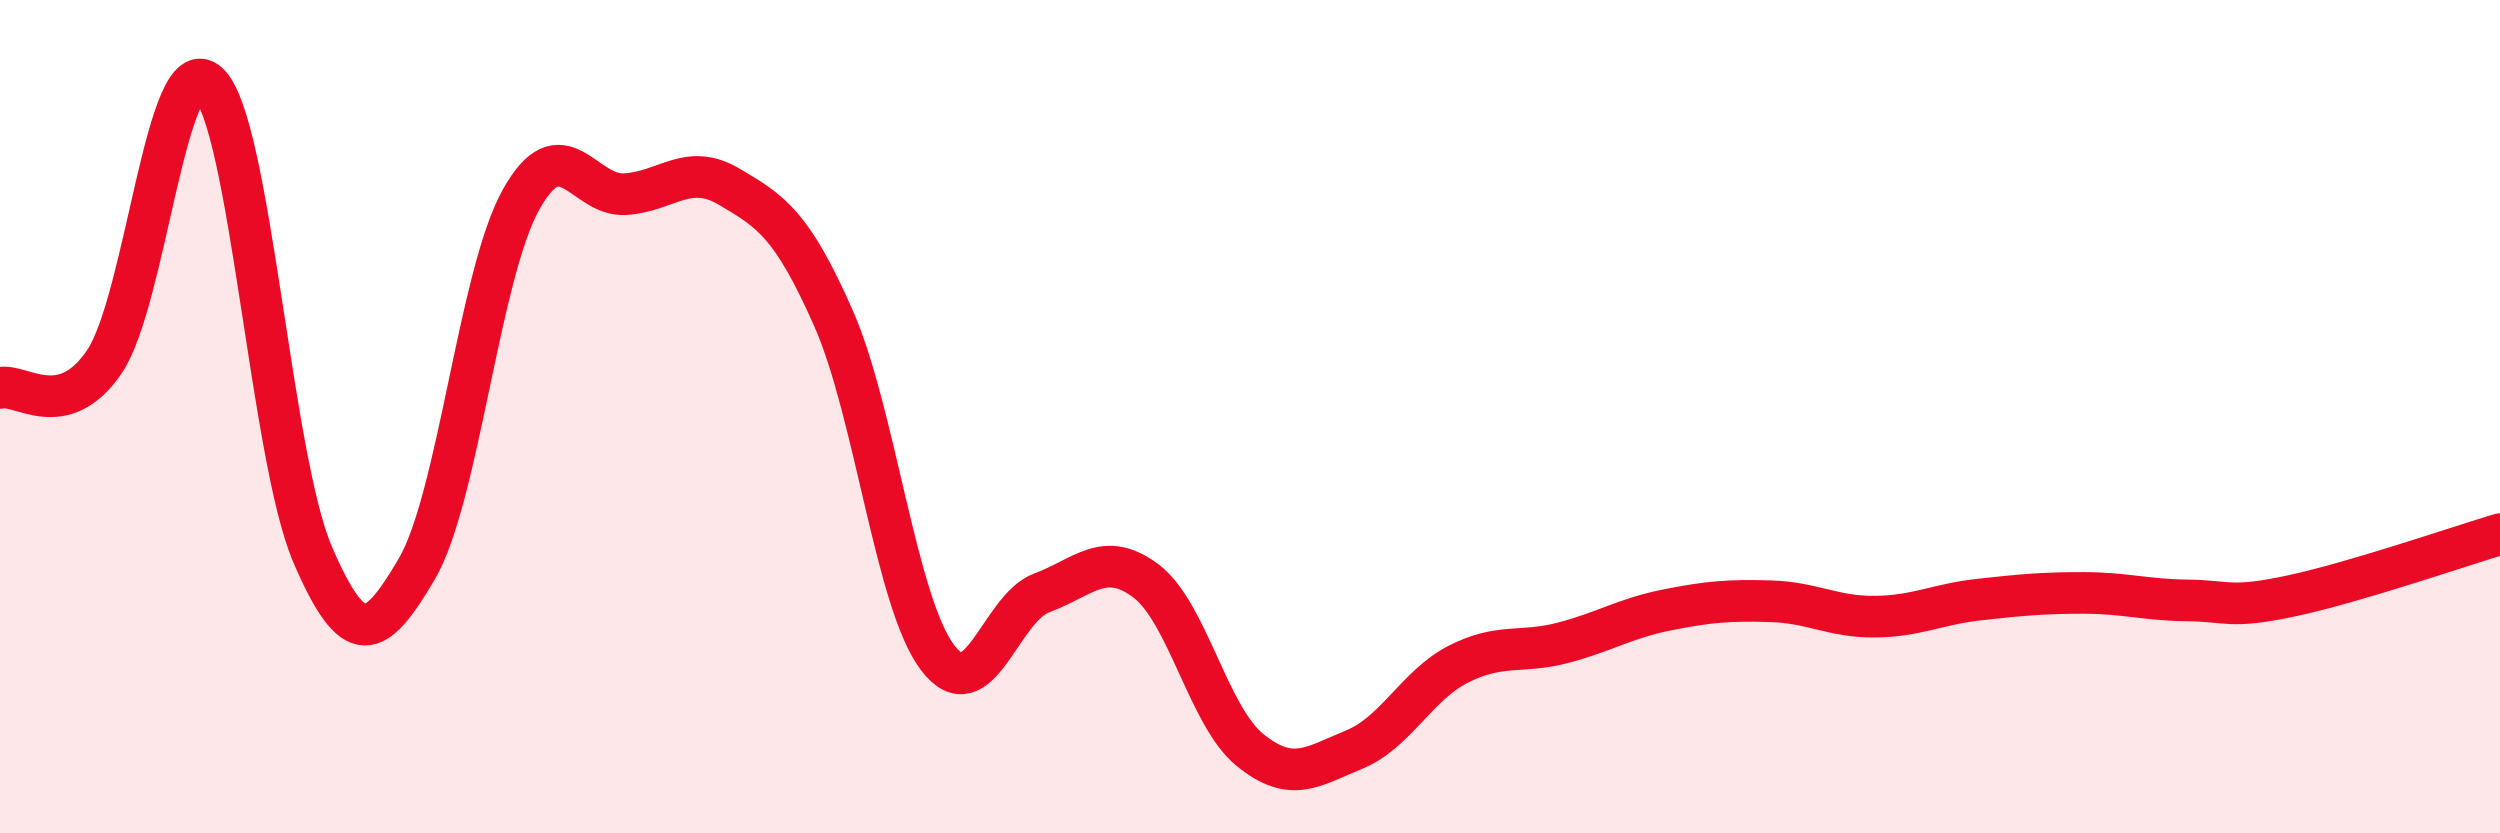
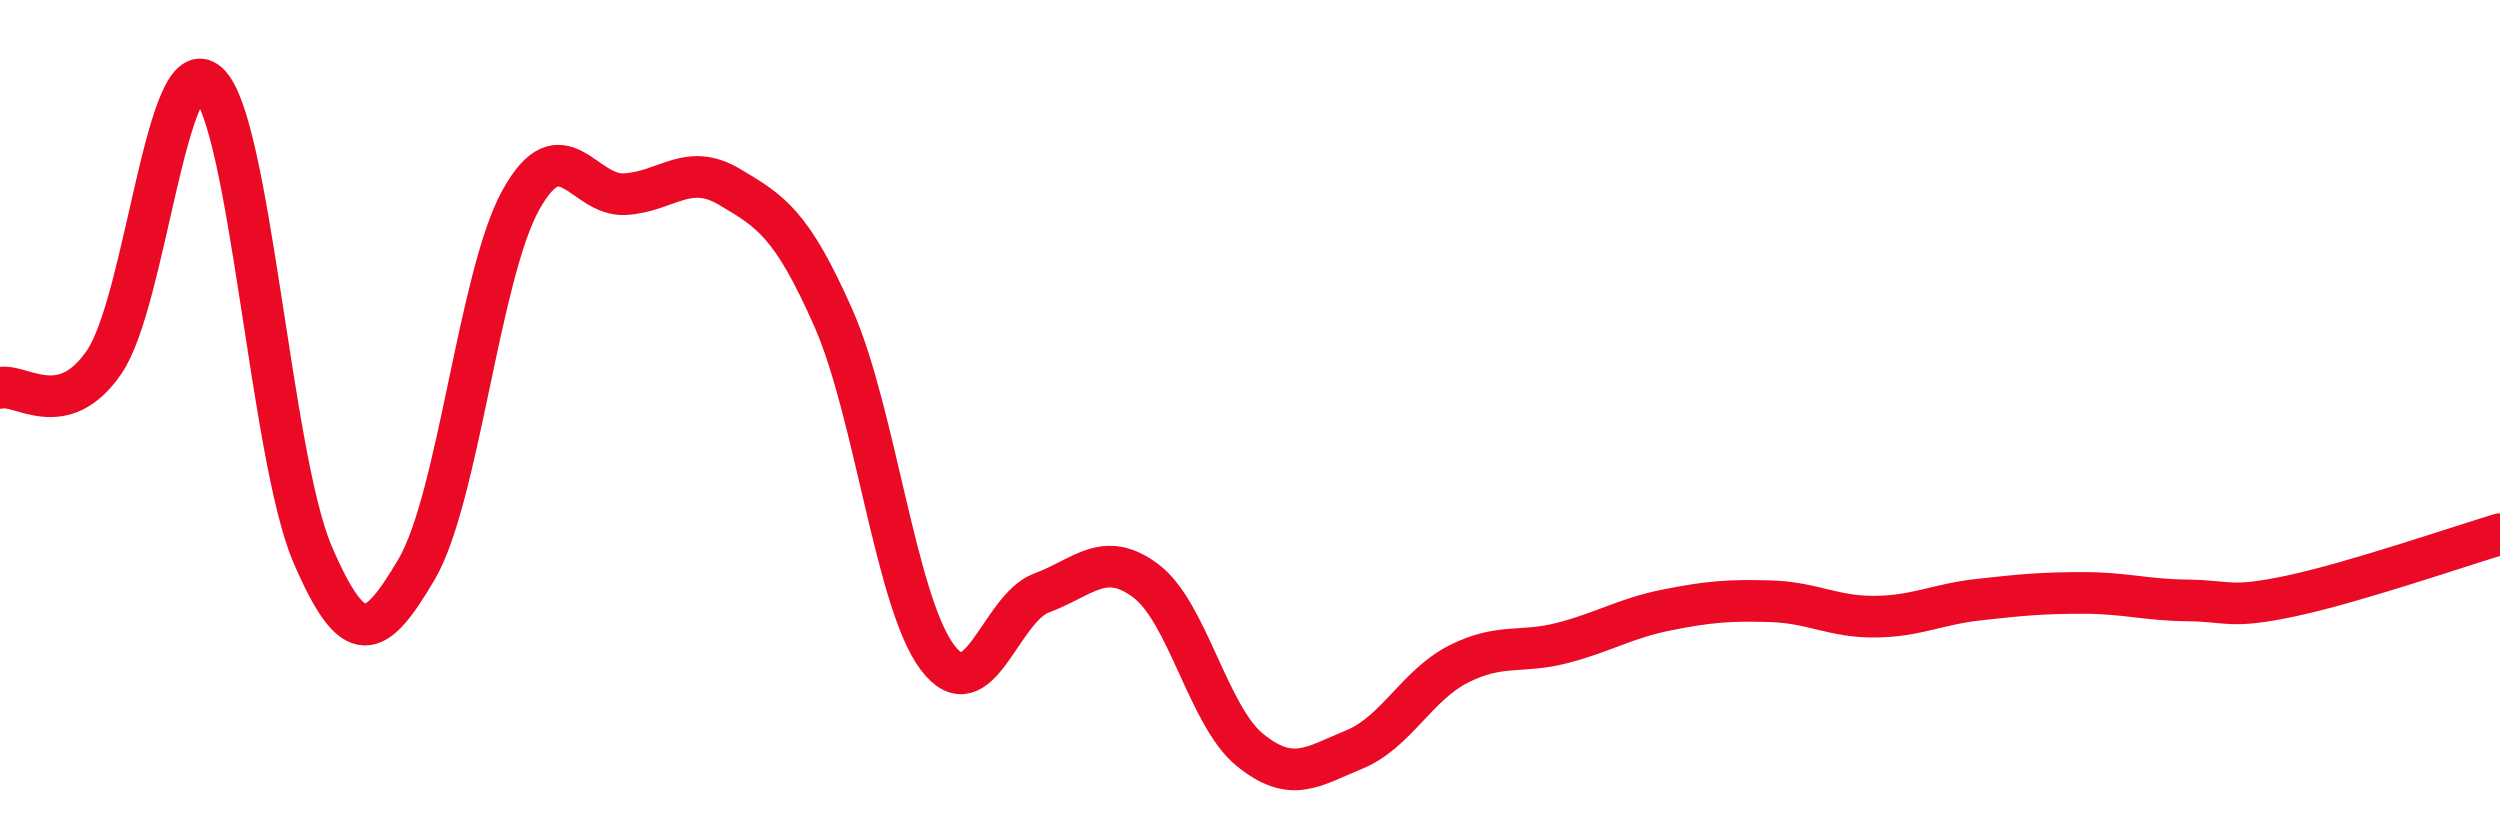
<svg xmlns="http://www.w3.org/2000/svg" width="60" height="20" viewBox="0 0 60 20">
-   <path d="M 0,9.31 C 0.5,9.19 1.5,10.15 2.5,8.69 C 3.5,7.23 4,1.08 5,2 C 6,2.92 6.5,10.97 7.5,13.3 C 8.5,15.63 9,15.36 10,13.66 C 11,11.96 11.5,6.6 12.5,4.8 C 13.5,3 14,4.72 15,4.66 C 16,4.6 16.5,3.89 17.5,4.48 C 18.5,5.07 19,5.37 20,7.63 C 21,9.89 21.5,14.46 22.5,15.78 C 23.5,17.1 24,14.6 25,14.23 C 26,13.86 26.5,13.19 27.5,13.94 C 28.5,14.69 29,17.19 30,18 C 31,18.81 31.5,18.4 32.5,17.99 C 33.5,17.58 34,16.45 35,15.94 C 36,15.43 36.5,15.69 37.5,15.43 C 38.5,15.17 39,14.84 40,14.64 C 41,14.44 41.5,14.4 42.5,14.43 C 43.5,14.46 44,14.81 45,14.8 C 46,14.79 46.5,14.5 47.5,14.39 C 48.5,14.28 49,14.23 50,14.23 C 51,14.23 51.5,14.4 52.5,14.41 C 53.5,14.42 53.5,14.62 55,14.3 C 56.5,13.98 59,13.12 60,12.82L60 20L0 20Z" fill="#EB0A25" opacity="0.1" stroke-linecap="round" stroke-linejoin="round" />
  <path d="M 0,9.31 C 0.5,9.19 1.5,10.15 2.5,8.69 C 3.5,7.23 4,1.08 5,2 C 6,2.92 6.5,10.97 7.5,13.3 C 8.5,15.63 9,15.36 10,13.66 C 11,11.96 11.5,6.6 12.5,4.8 C 13.5,3 14,4.72 15,4.66 C 16,4.6 16.5,3.89 17.5,4.48 C 18.5,5.07 19,5.37 20,7.63 C 21,9.89 21.5,14.46 22.5,15.78 C 23.5,17.1 24,14.6 25,14.23 C 26,13.86 26.5,13.19 27.5,13.94 C 28.5,14.69 29,17.19 30,18 C 31,18.81 31.5,18.4 32.5,17.99 C 33.5,17.58 34,16.45 35,15.94 C 36,15.43 36.5,15.69 37.5,15.43 C 38.5,15.17 39,14.84 40,14.64 C 41,14.44 41.5,14.4 42.5,14.43 C 43.5,14.46 44,14.81 45,14.8 C 46,14.79 46.5,14.5 47.5,14.39 C 48.5,14.28 49,14.23 50,14.23 C 51,14.23 51.5,14.4 52.5,14.41 C 53.5,14.42 53.5,14.62 55,14.3 C 56.5,13.98 59,13.12 60,12.82" stroke="#EB0A25" stroke-width="1" fill="none" stroke-linecap="round" stroke-linejoin="round" />
</svg>